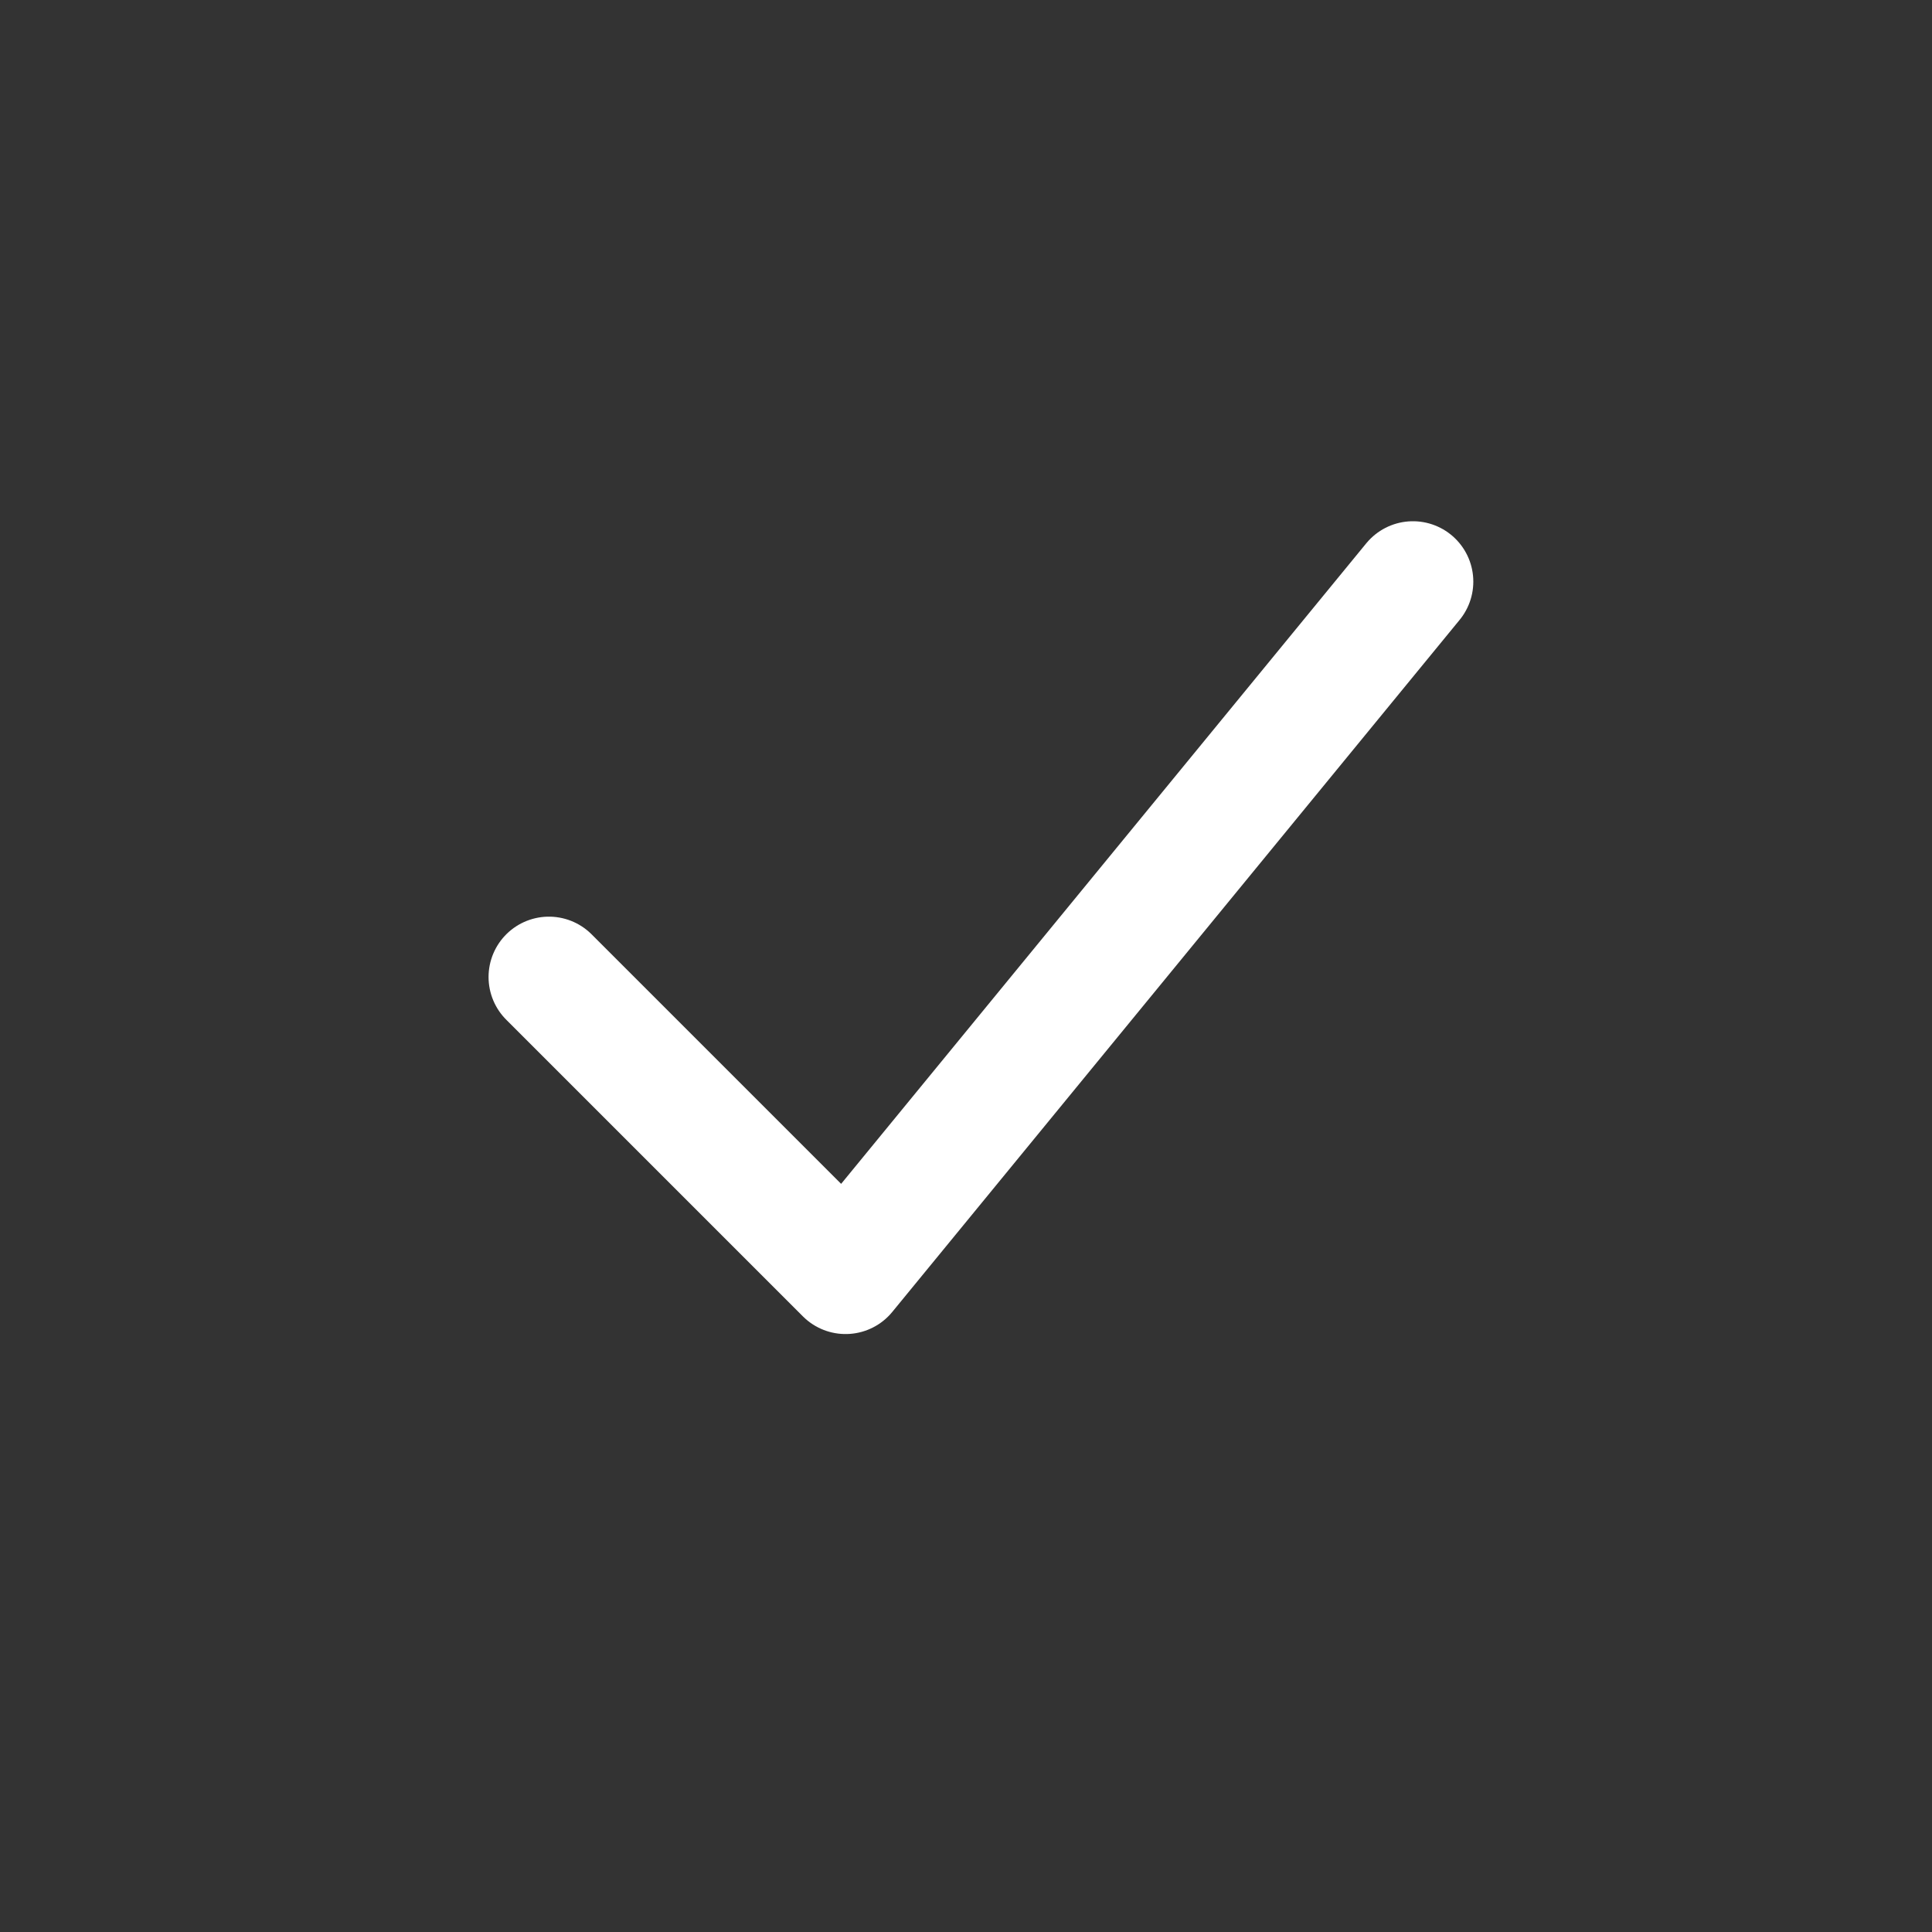
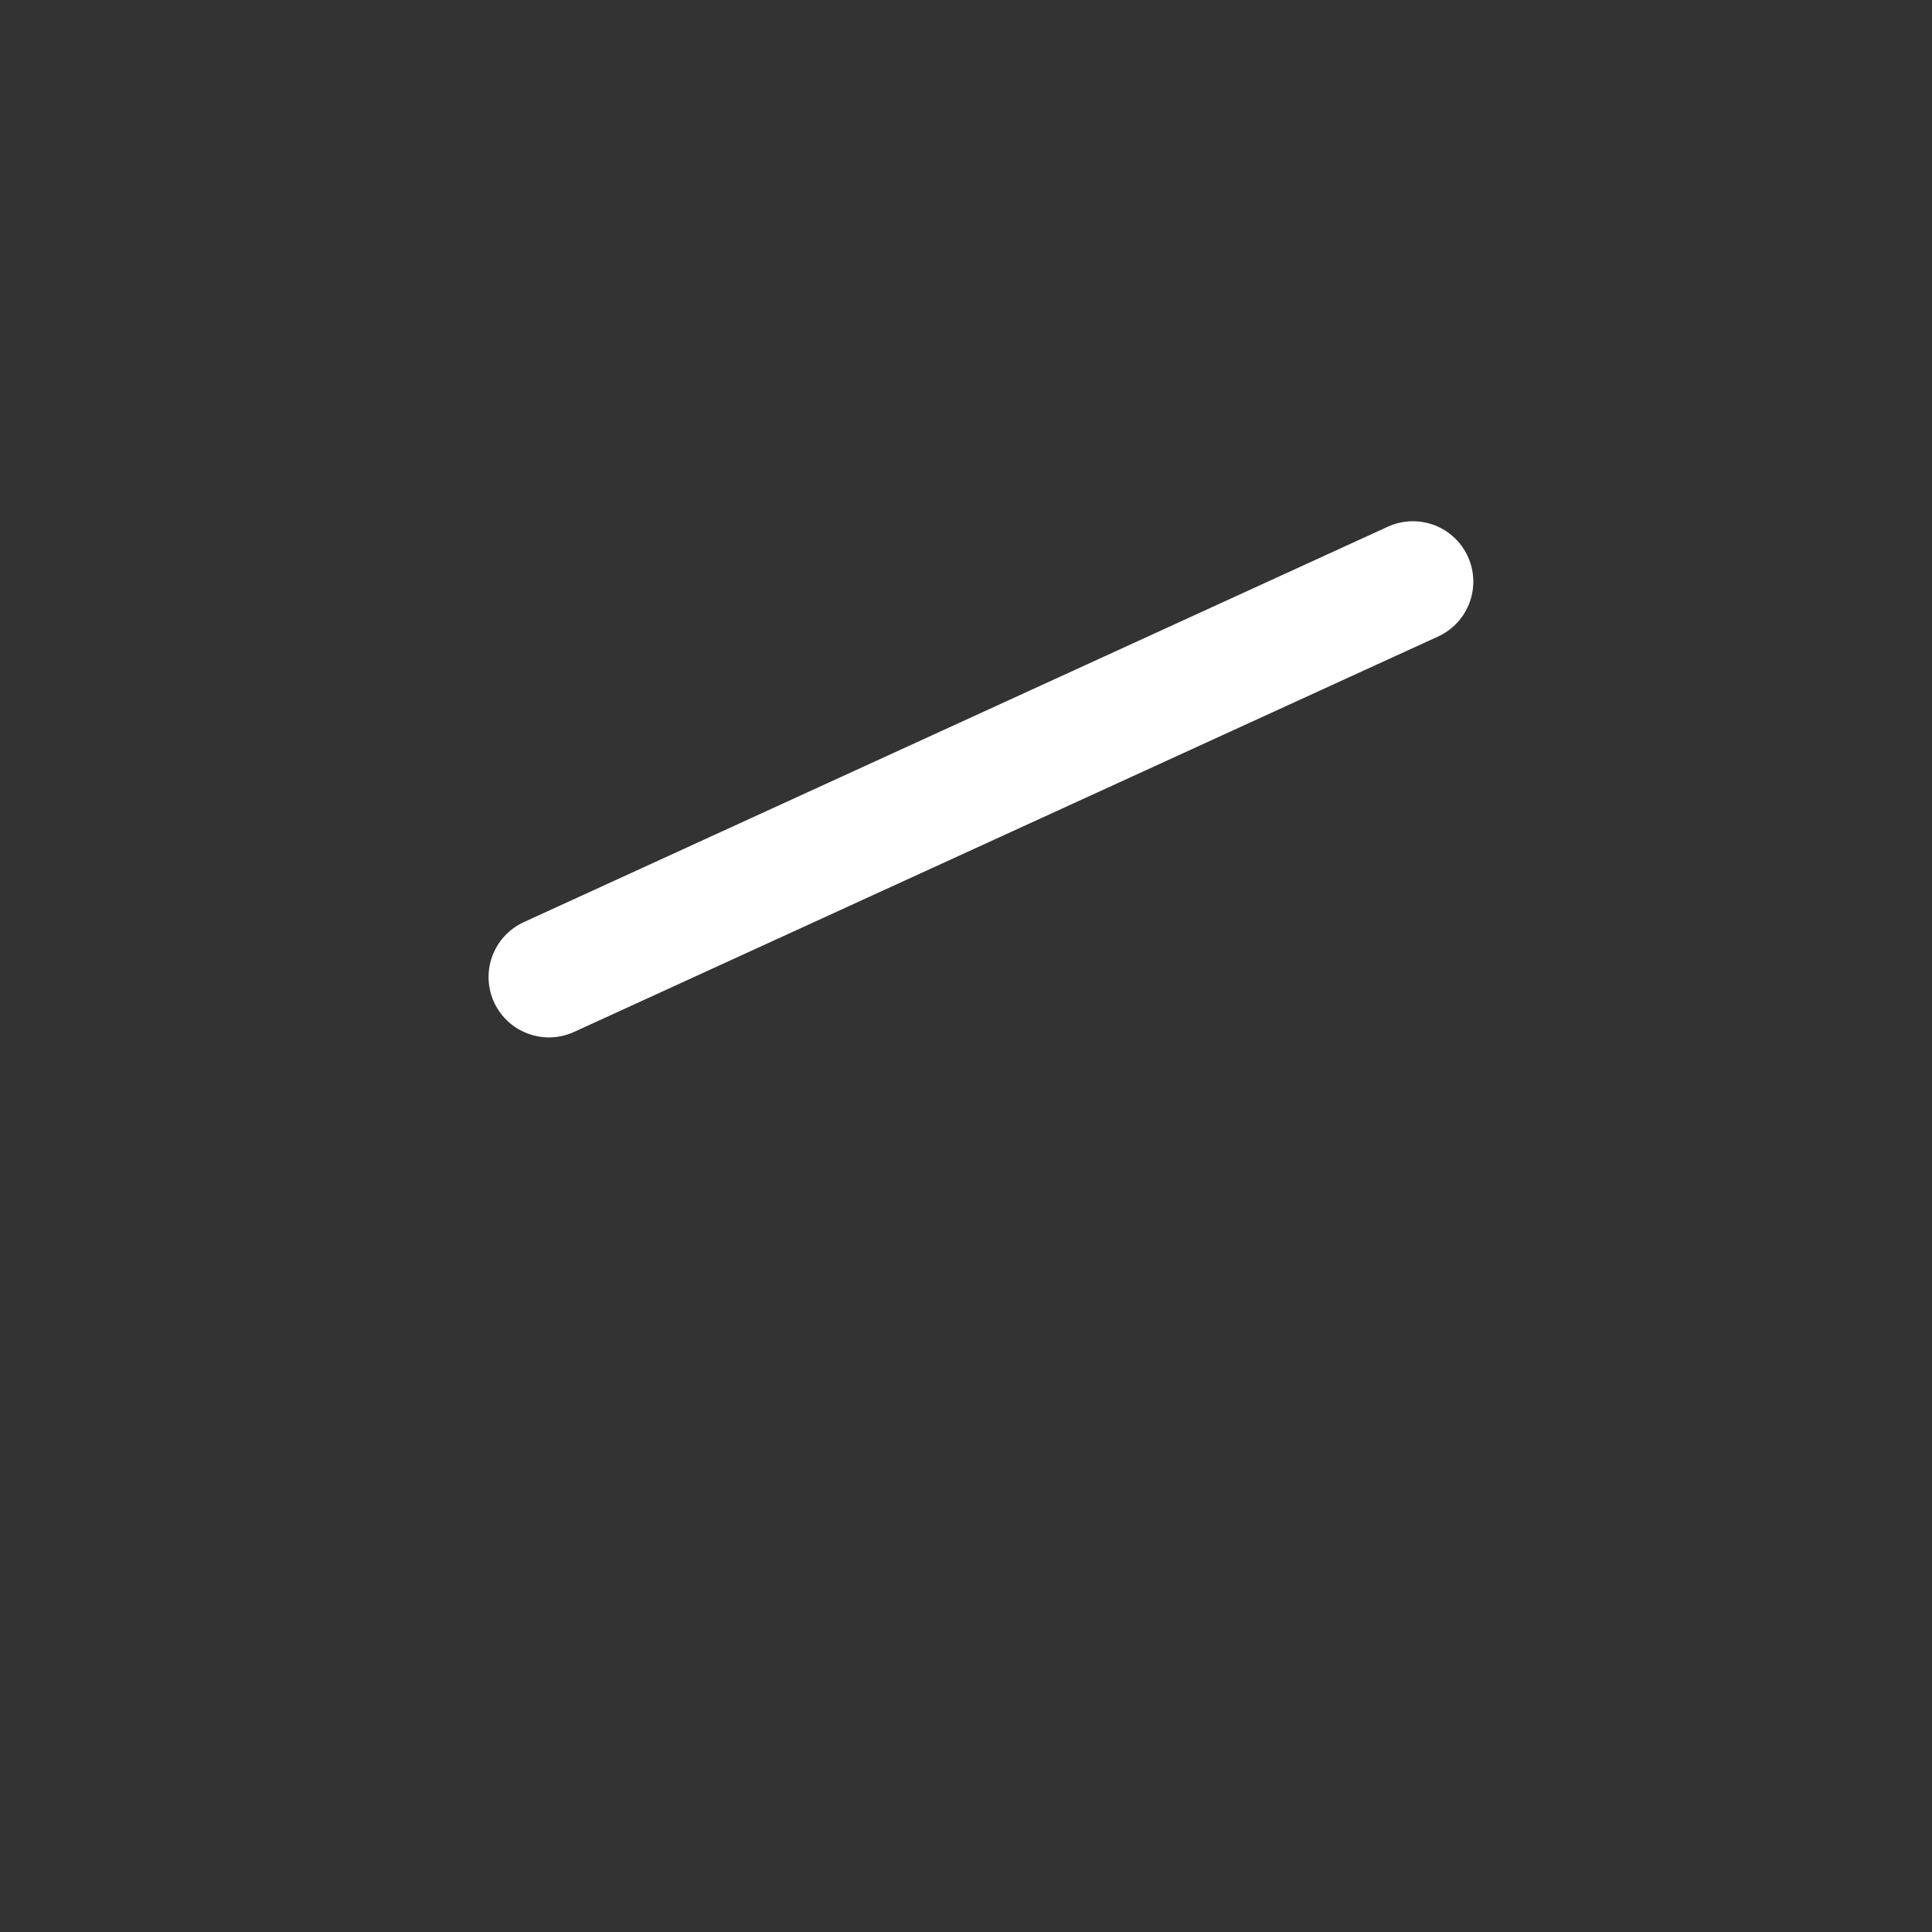
<svg xmlns="http://www.w3.org/2000/svg" width="24" height="24" viewBox="0 0 24 24" fill="none">
  <rect x="0" y="0" width="24" height="24" fill="#333333" stroke="none" />
-   <path d="M17.552 7.225L10.504 15.822L6.819 12.137" stroke="white" stroke-width="1.5" stroke-linecap="round" stroke-linejoin="round" />
+   <path d="M17.552 7.225L6.819 12.137" stroke="white" stroke-width="1.5" stroke-linecap="round" stroke-linejoin="round" />
</svg>